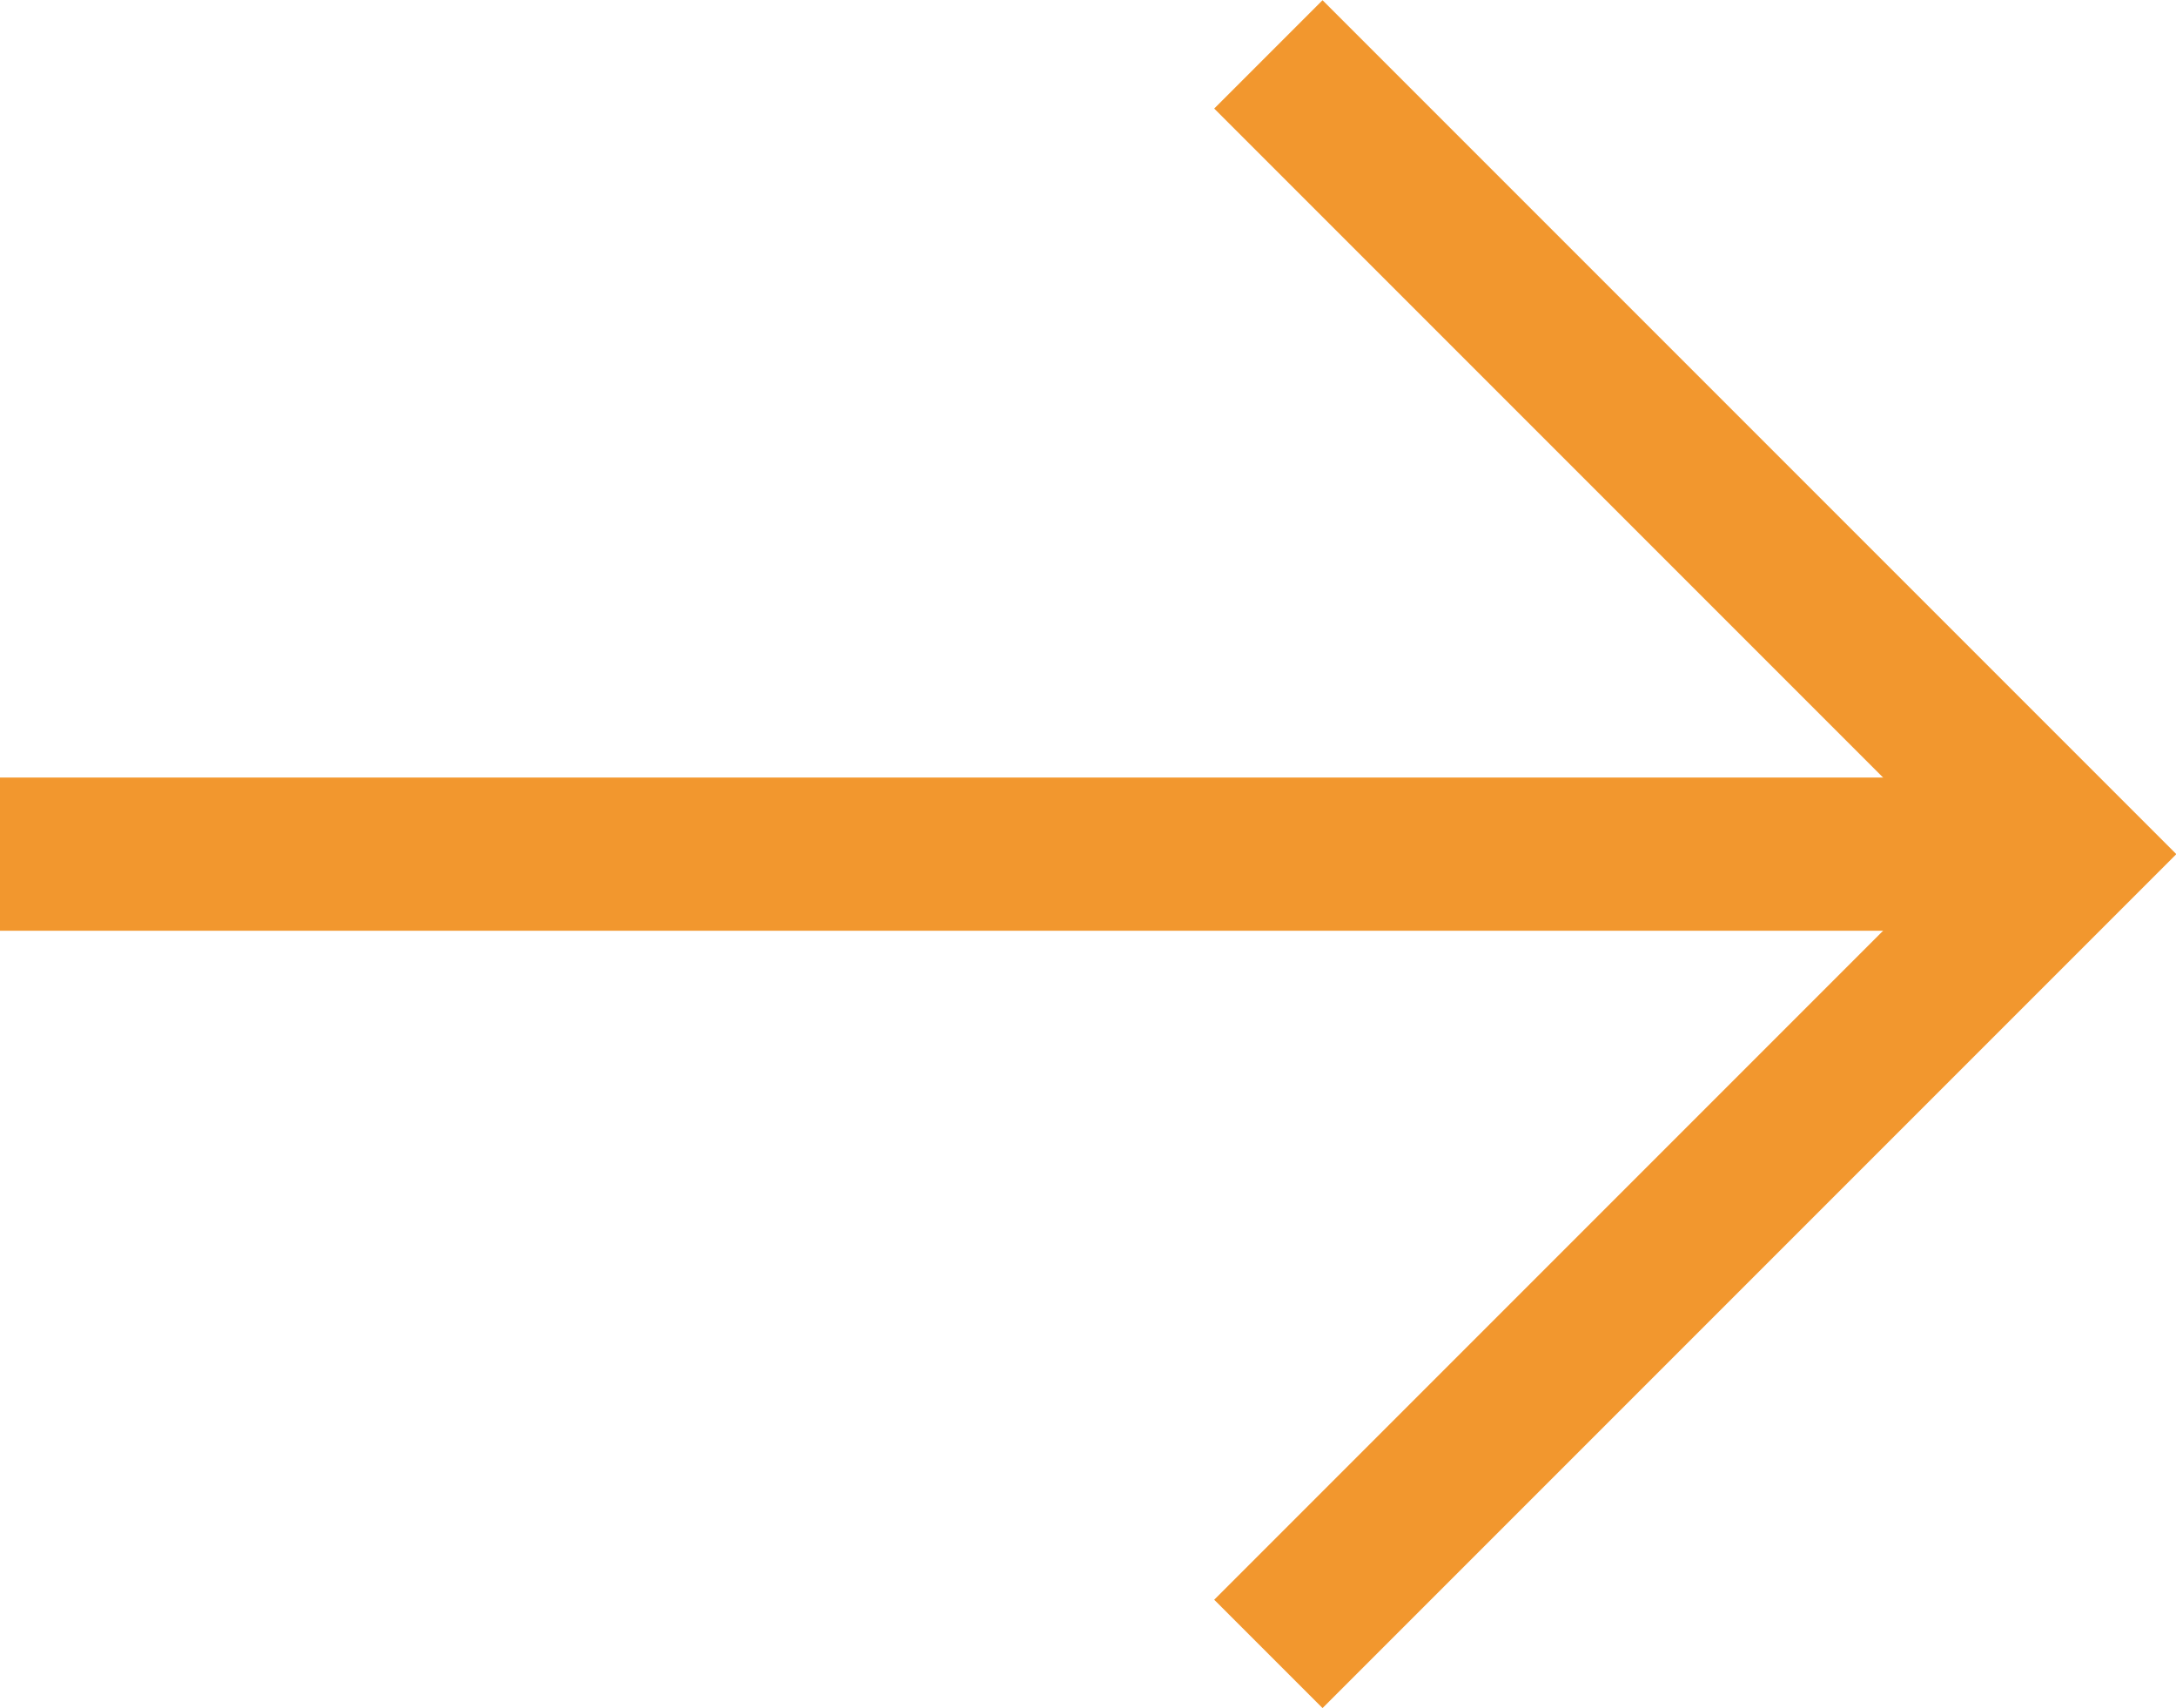
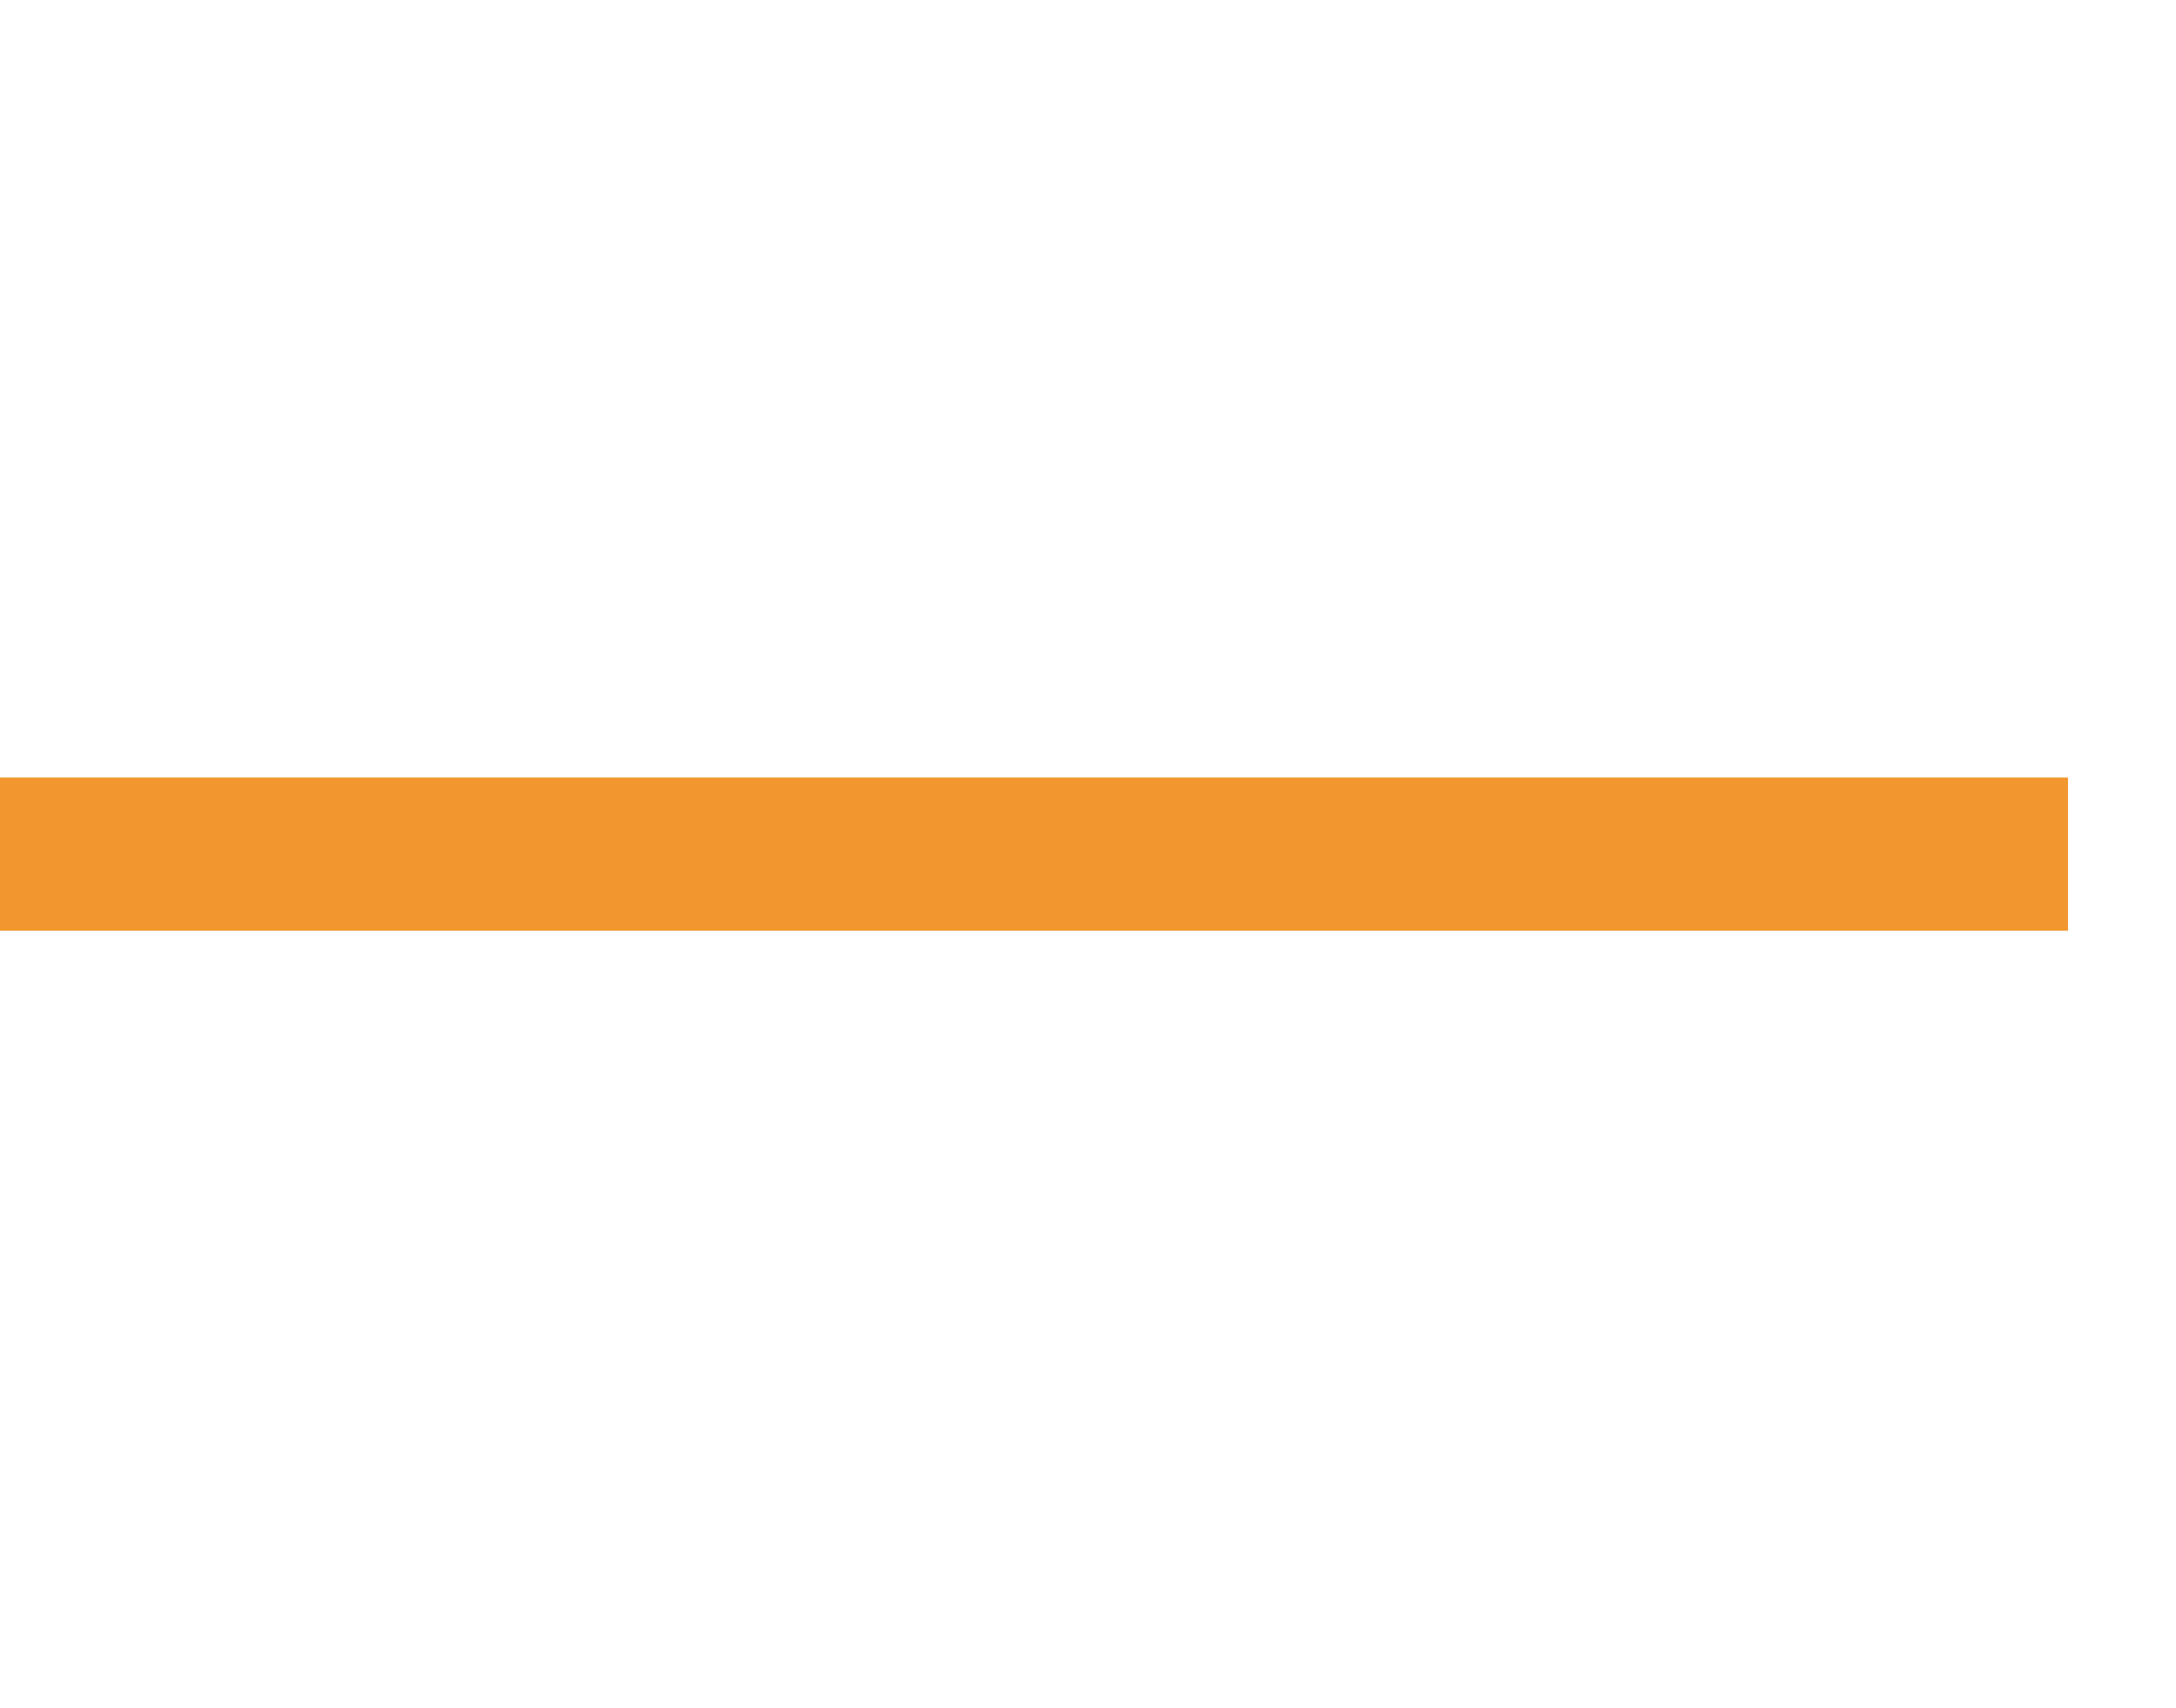
<svg xmlns="http://www.w3.org/2000/svg" id="e77896f8-ae09-4d3e-a21e-37553bd1b879" data-name="icons" width="28.41" height="22.3" viewBox="0 0 28.41 22.3">
  <defs>
    <style>.b8360e89-1159-4633-b34b-d1815704567b{fill:none;stroke:#f2972e;stroke-miterlimit:10;stroke-width:2px;}</style>
  </defs>
-   <polyline class="b8360e89-1159-4633-b34b-d1815704567b" points="16.56 0.71 27 11.15 16.56 21.59" />
  <line class="b8360e89-1159-4633-b34b-d1815704567b" y1="11.15" x2="27" y2="11.15" />
</svg>